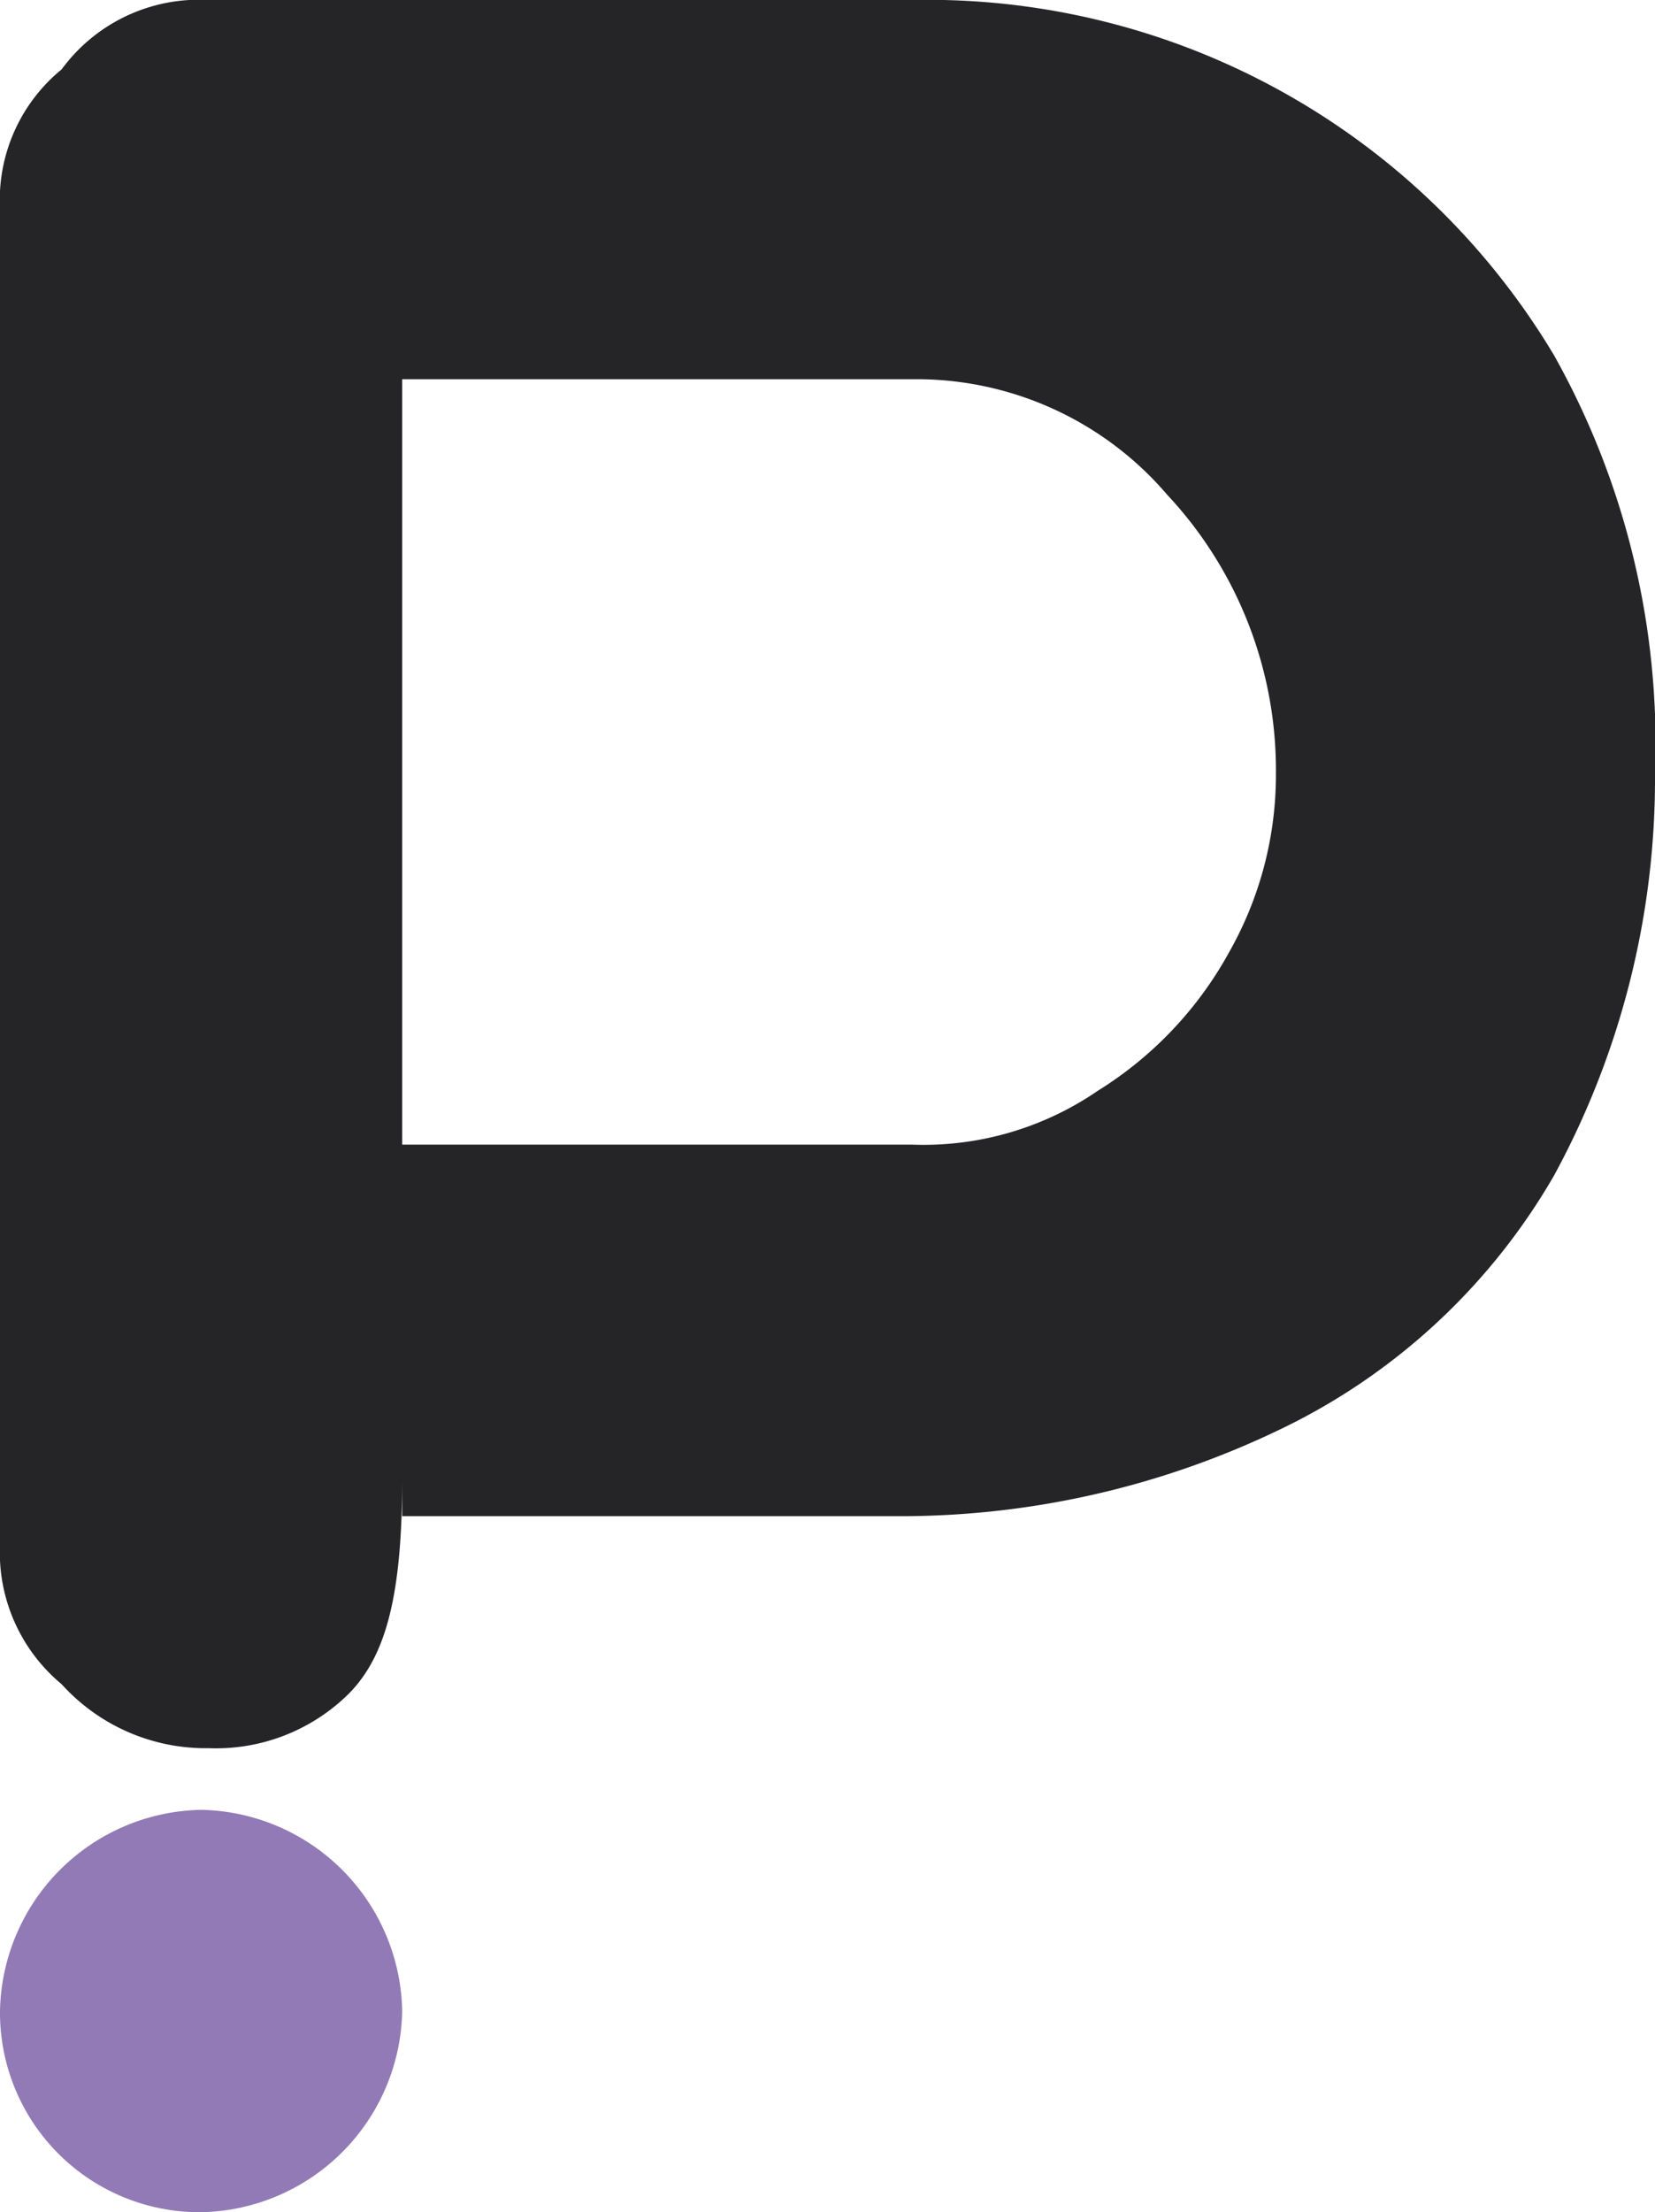
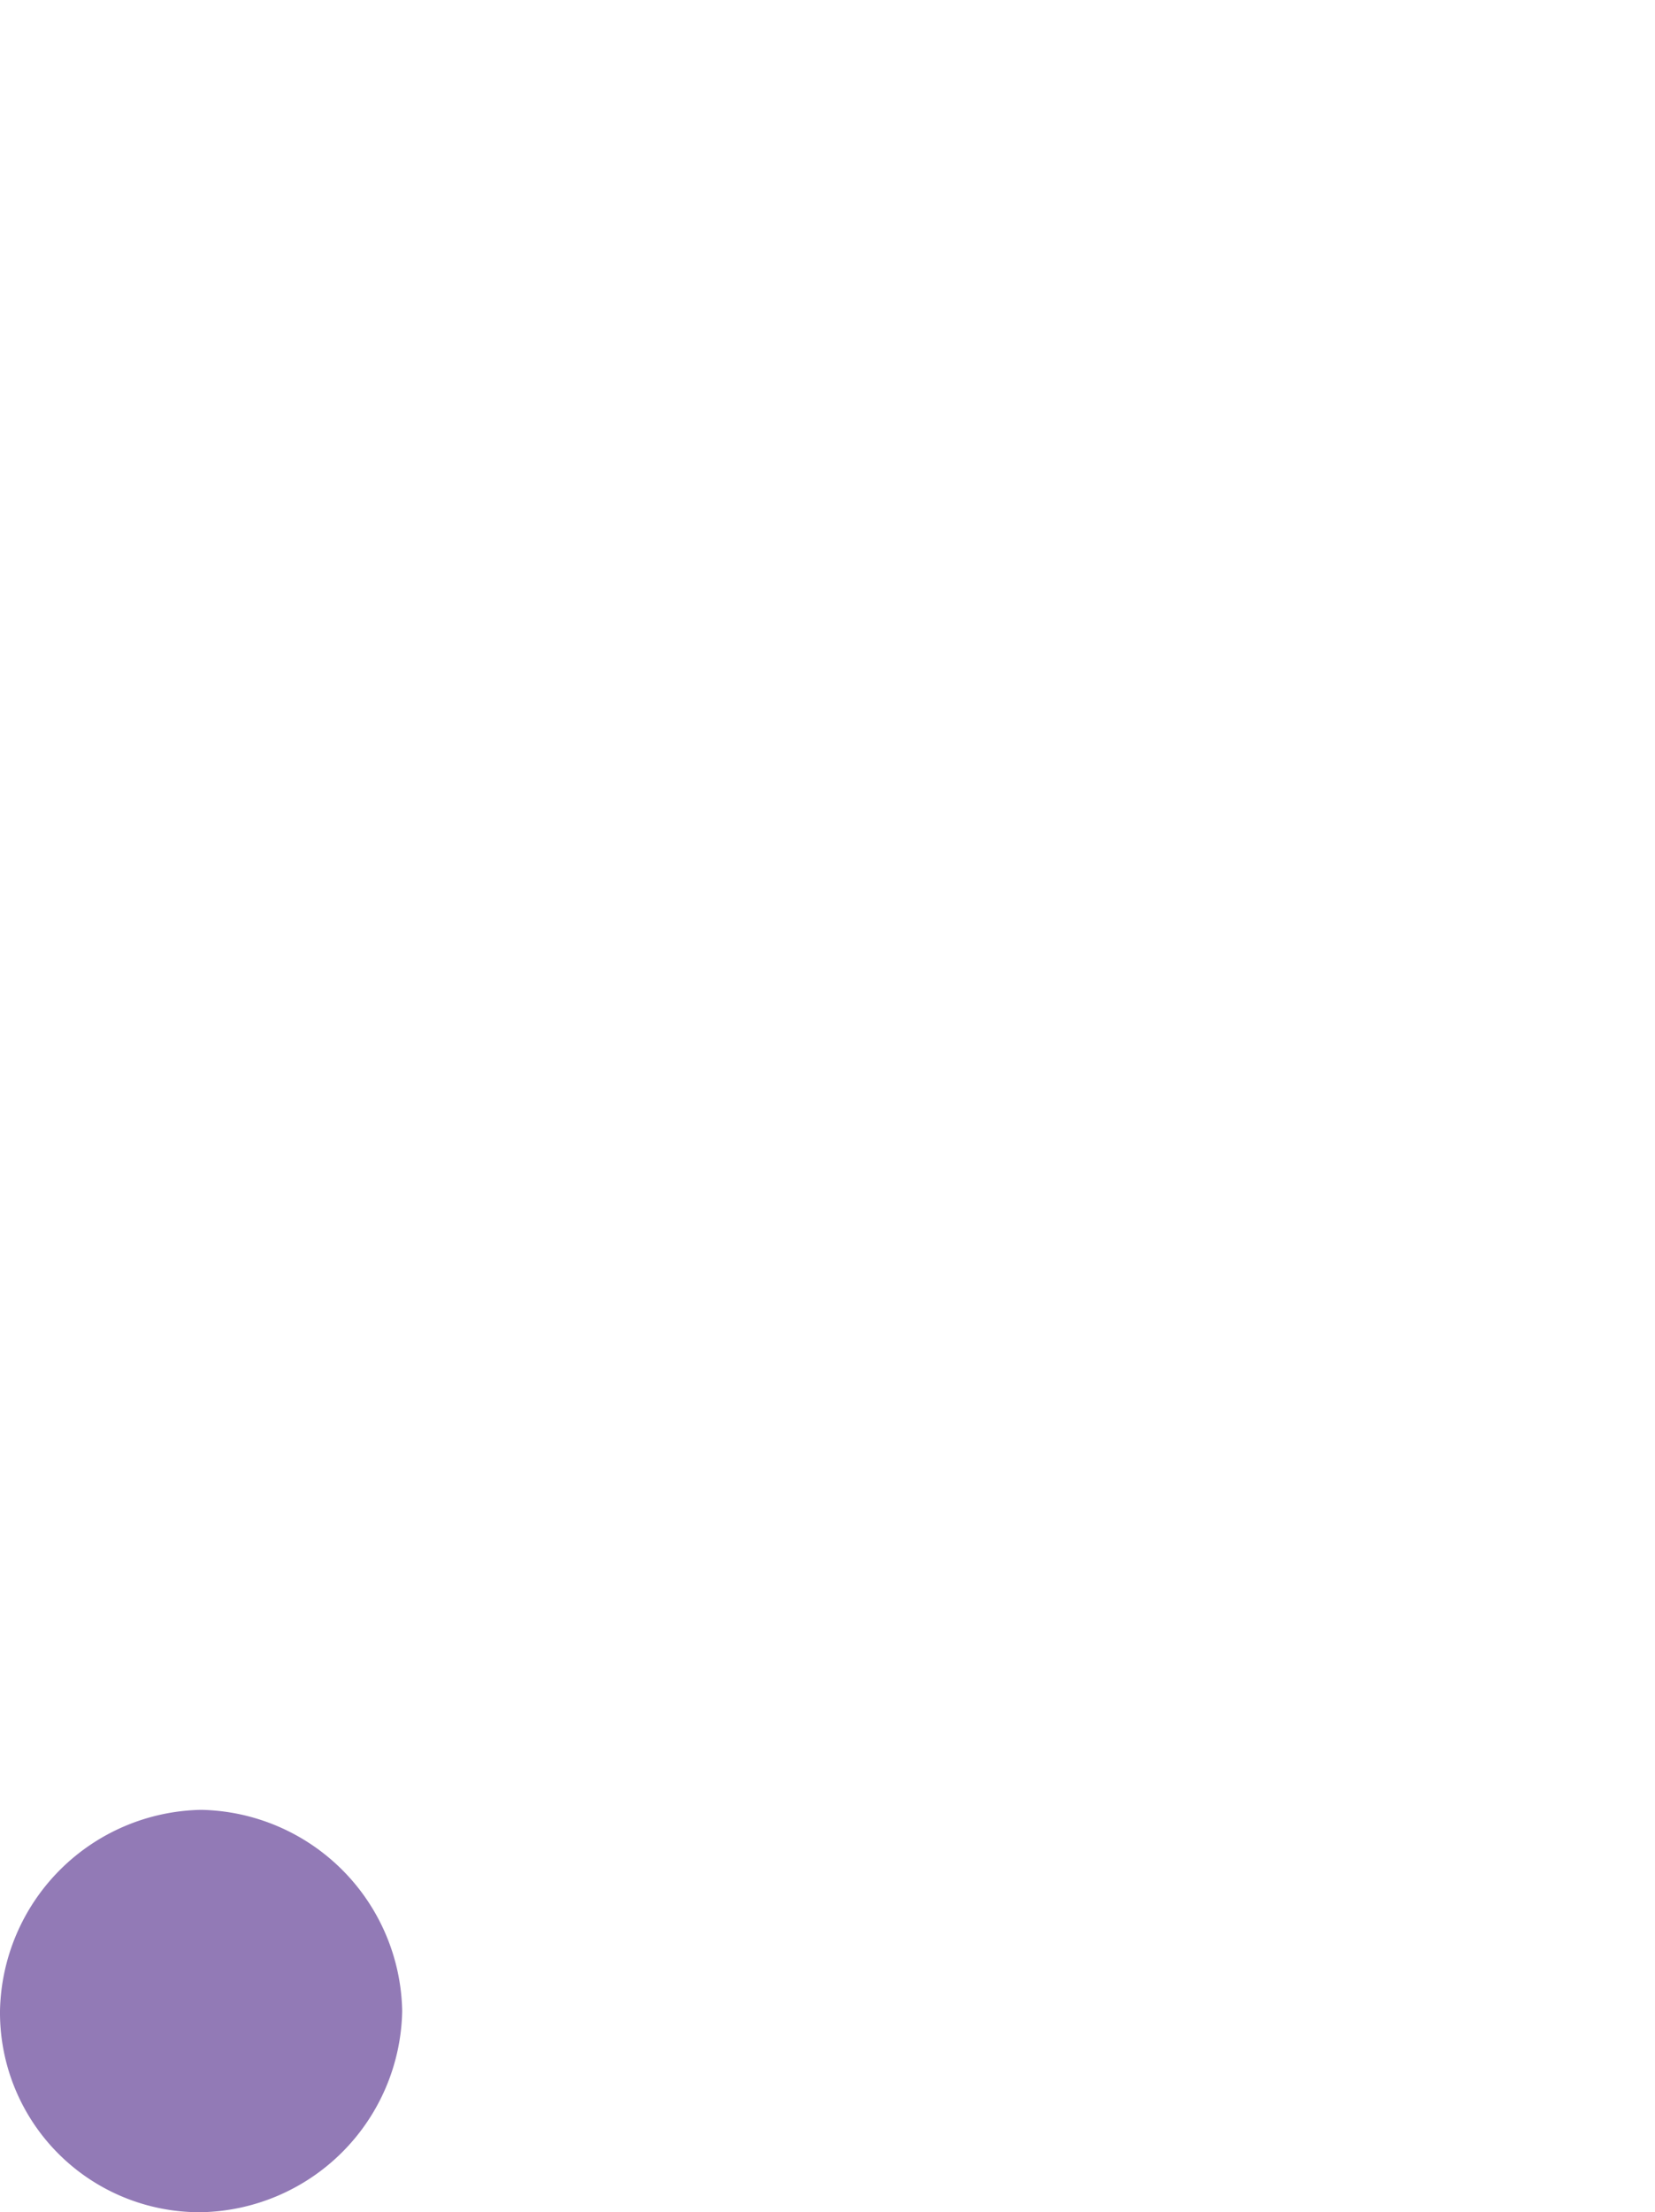
<svg xmlns="http://www.w3.org/2000/svg" id="Слой_1" data-name="Слой 1" viewBox="0 0 21.48 28.7">
  <style>
        .letter {
            fill: #252528;    
        }
        @media (prefers-color-scheme: dark) {
            .letter {
                fill: #fff;    
            }
        }
    </style>
-   <path class="letter" d="M5.46,1.05A2.21,2.21,0,0,1,7.37.15H16.5a9.47,9.47,0,0,1,8.33,4.61,10.3,10.3,0,0,1,1.31,5.42,10.77,10.77,0,0,1-1.31,5.22,8.19,8.19,0,0,1-3.61,3.32,11.34,11.34,0,0,1-4.82,1.1H9.88v-.5c0,1.5-.2,2.31-.7,2.81a2.45,2.45,0,0,1-1.81.7A2.52,2.52,0,0,1,5.46,22a2.22,2.22,0,0,1-.8-1.81V2.86A2.19,2.19,0,0,1,5.46,1.05ZM9.88,15H16.5a4,4,0,0,0,2.41-.7,4.88,4.88,0,0,0,1.71-1.81,4.66,4.66,0,0,0,.6-2.31,5.23,5.23,0,0,0-1.41-3.61,4.28,4.28,0,0,0-3.31-1.5H9.88Z" transform="translate(-4.66 -0.15)" />
  <path d="M9.88,26.24a2.66,2.66,0,0,1-2.61,2.61,2.59,2.59,0,0,1-2.61-2.61,2.66,2.66,0,0,1,2.61-2.61A2.66,2.66,0,0,1,9.88,26.24Z" transform="translate(-4.66 -0.15)" style="fill:#927ab6" />
</svg>